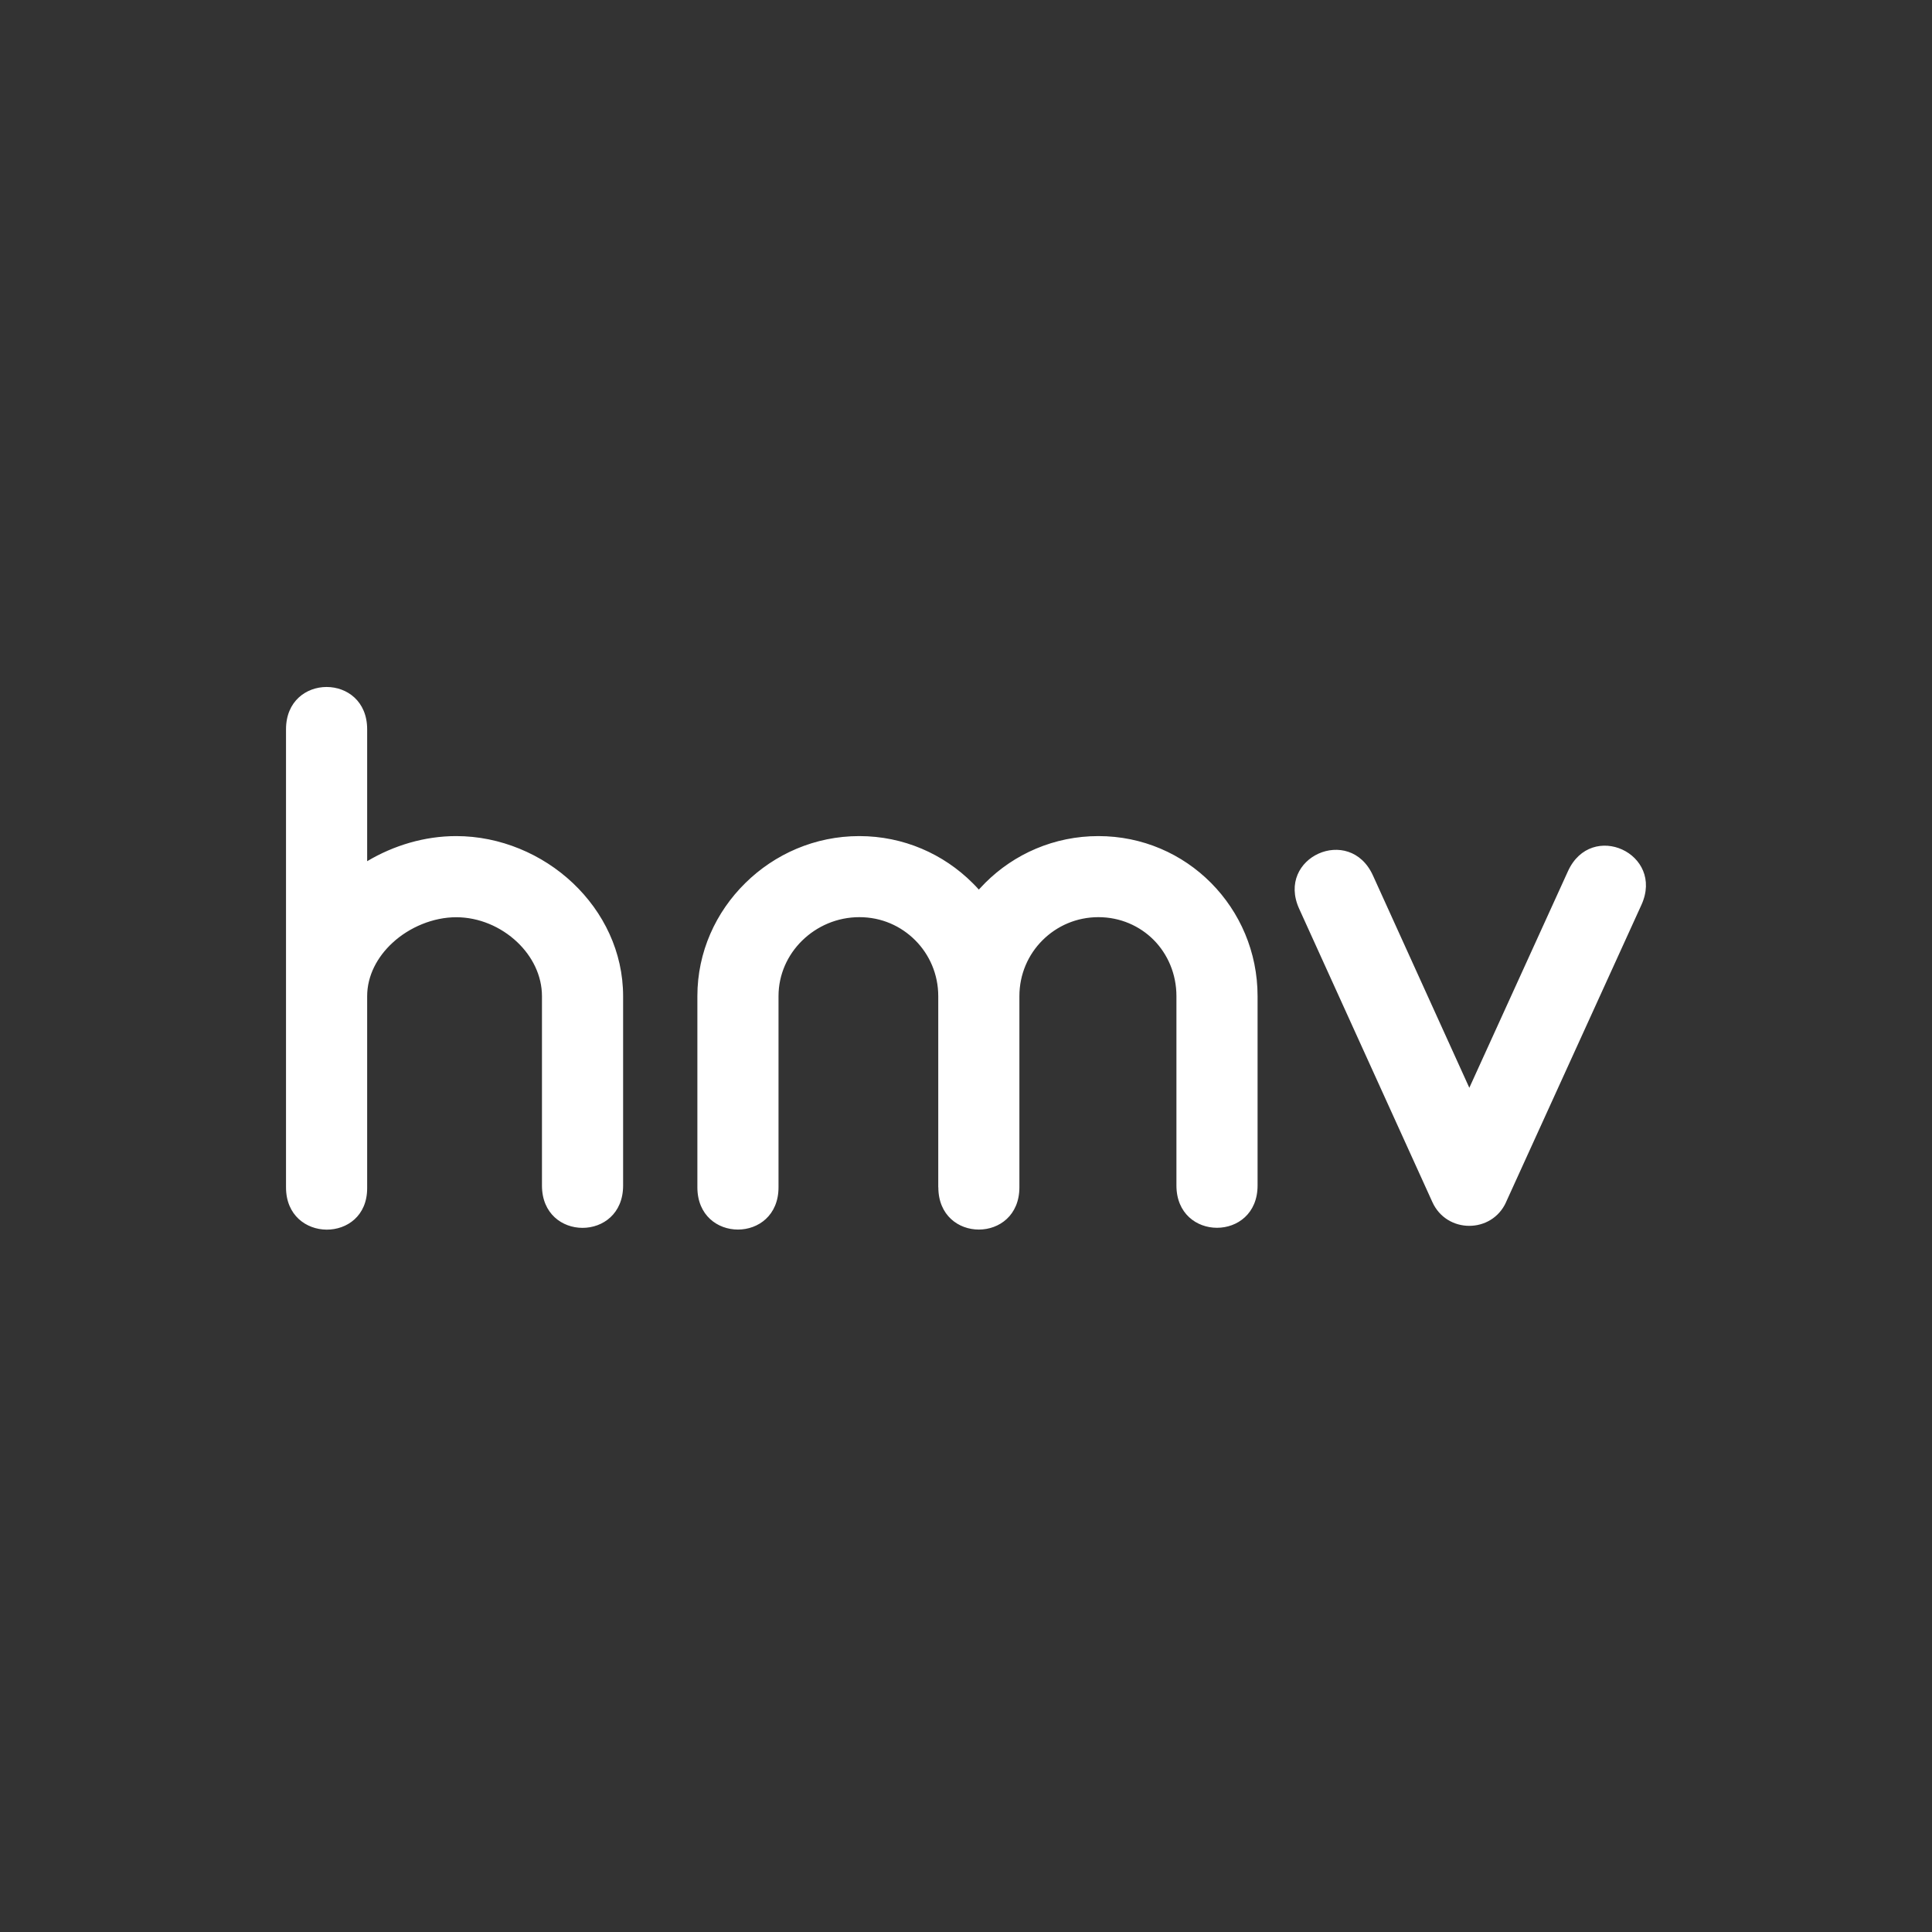
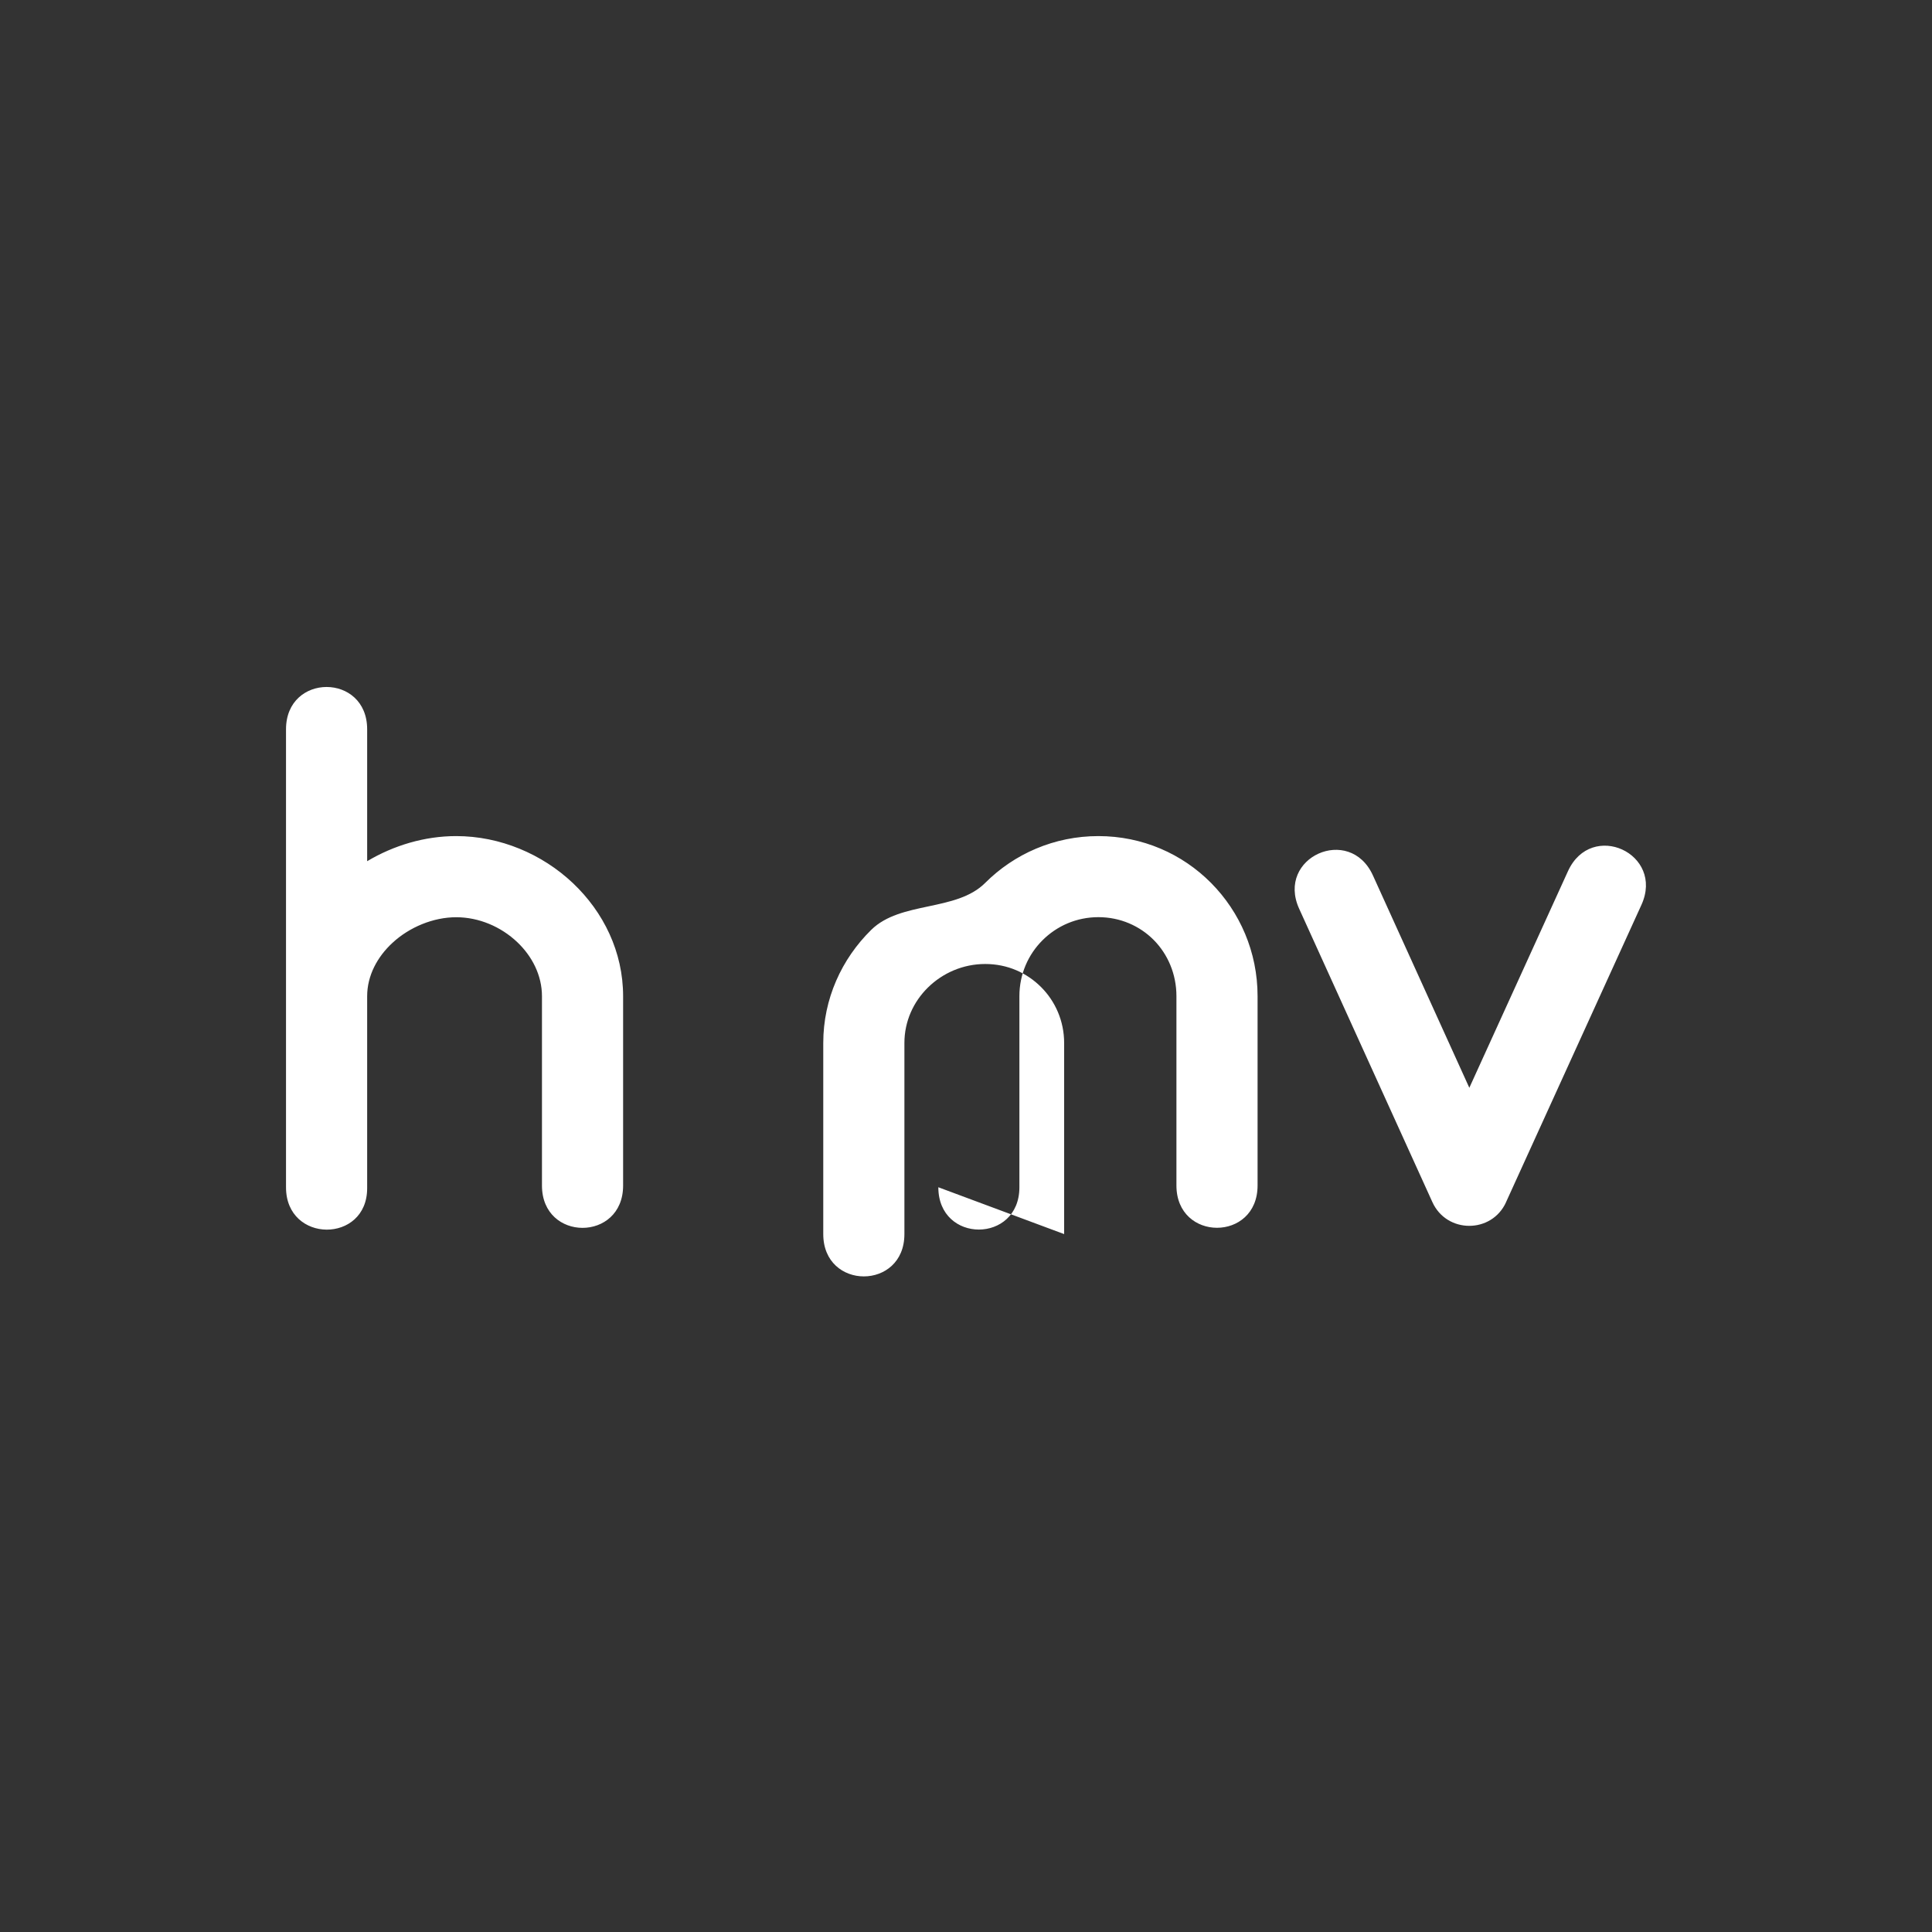
<svg xmlns="http://www.w3.org/2000/svg" id="Artboards" viewBox="0 0 250 250">
  <rect x="0" y="0" width="250" height="250" fill="#333333" stroke="none" />
  <defs>
    <style>
      .cls-1 {
        fill: #fff;
      }
    </style>
  </defs>
-   <path class="cls-1" d="M194.88,155.57c-1.85,4.07-7.67,4.08-9.53-.02l-17.24-37.96c-3.02-6.65,6.54-10.94,9.55-4.3l12.47,27.47,12.76-28.02c3.03-6.65,12.53-2.29,9.51,4.35l-17.53,38.49h0ZM121.42,153.63c0,7.3,10.49,7.3,10.49,0v-24.73c0-2.83,1.14-5.39,2.99-7.23,1.85-1.85,4.4-2.99,7.23-2.99s5.35,1.13,7.16,2.95c1.82,1.84,2.94,4.41,2.94,7.27v24.5c0,7.3,10.5,7.3,10.5,0v-24.5c0-5.71-2.29-10.89-6.02-14.65-3.72-3.75-8.86-6.06-14.58-6.06s-10.9,2.31-14.65,6.06c-.28.28-.55.57-.82.86-.26-.29-.53-.58-.82-.86-3.75-3.74-8.92-6.06-14.65-6.06s-10.94,2.32-14.75,6.08c-3.81,3.75-6.2,8.91-6.2,14.63v24.73c0,7.3,10.5,7.3,10.5,0v-24.73c0-2.8,1.17-5.33,3.04-7.17,1.92-1.89,4.55-3.05,7.42-3.05s5.38,1.14,7.23,2.99c1.84,1.84,2.98,4.4,2.98,7.23v24.73h0ZM37.01,94.37c0-7.3,10.5-7.3,10.5,0v17.07c3.44-2.05,7.44-3.25,11.52-3.25,5.69,0,11.14,2.33,15.11,6.09,3.94,3.73,6.49,8.88,6.49,14.63v24.5c0,7.3-10.5,7.3-10.5,0v-24.5c0-2.68-1.26-5.16-3.2-7-2.1-1.99-4.95-3.22-7.9-3.22s-6.03,1.27-8.23,3.3c-1.99,1.83-3.29,4.27-3.29,6.92v24.73h0v.12c0,7.17-10.5,7.15-10.5-.12v-59.27h0Z" />
+   <path class="cls-1" d="M194.88,155.57c-1.85,4.07-7.67,4.08-9.53-.02l-17.24-37.96c-3.02-6.65,6.54-10.94,9.55-4.3l12.47,27.47,12.76-28.02c3.03-6.65,12.53-2.29,9.51,4.35l-17.53,38.49h0ZM121.42,153.63c0,7.3,10.49,7.3,10.49,0v-24.73c0-2.83,1.14-5.39,2.99-7.23,1.85-1.85,4.4-2.99,7.23-2.99s5.35,1.13,7.16,2.95c1.82,1.84,2.94,4.41,2.94,7.27v24.5c0,7.3,10.5,7.3,10.5,0v-24.5c0-5.71-2.29-10.89-6.02-14.65-3.72-3.75-8.86-6.06-14.58-6.06s-10.9,2.31-14.65,6.06s-10.94,2.32-14.75,6.08c-3.81,3.75-6.2,8.91-6.2,14.63v24.73c0,7.3,10.5,7.3,10.5,0v-24.73c0-2.8,1.17-5.33,3.04-7.17,1.92-1.89,4.55-3.05,7.42-3.05s5.38,1.14,7.23,2.99c1.84,1.84,2.98,4.4,2.98,7.23v24.73h0ZM37.01,94.37c0-7.3,10.5-7.3,10.5,0v17.07c3.44-2.05,7.44-3.25,11.52-3.25,5.69,0,11.14,2.33,15.11,6.09,3.94,3.73,6.49,8.88,6.49,14.63v24.5c0,7.3-10.5,7.3-10.5,0v-24.5c0-2.68-1.26-5.16-3.2-7-2.1-1.99-4.95-3.22-7.9-3.22s-6.03,1.27-8.23,3.3c-1.99,1.83-3.29,4.27-3.29,6.92v24.73h0v.12c0,7.17-10.5,7.15-10.5-.12v-59.27h0Z" />
</svg>